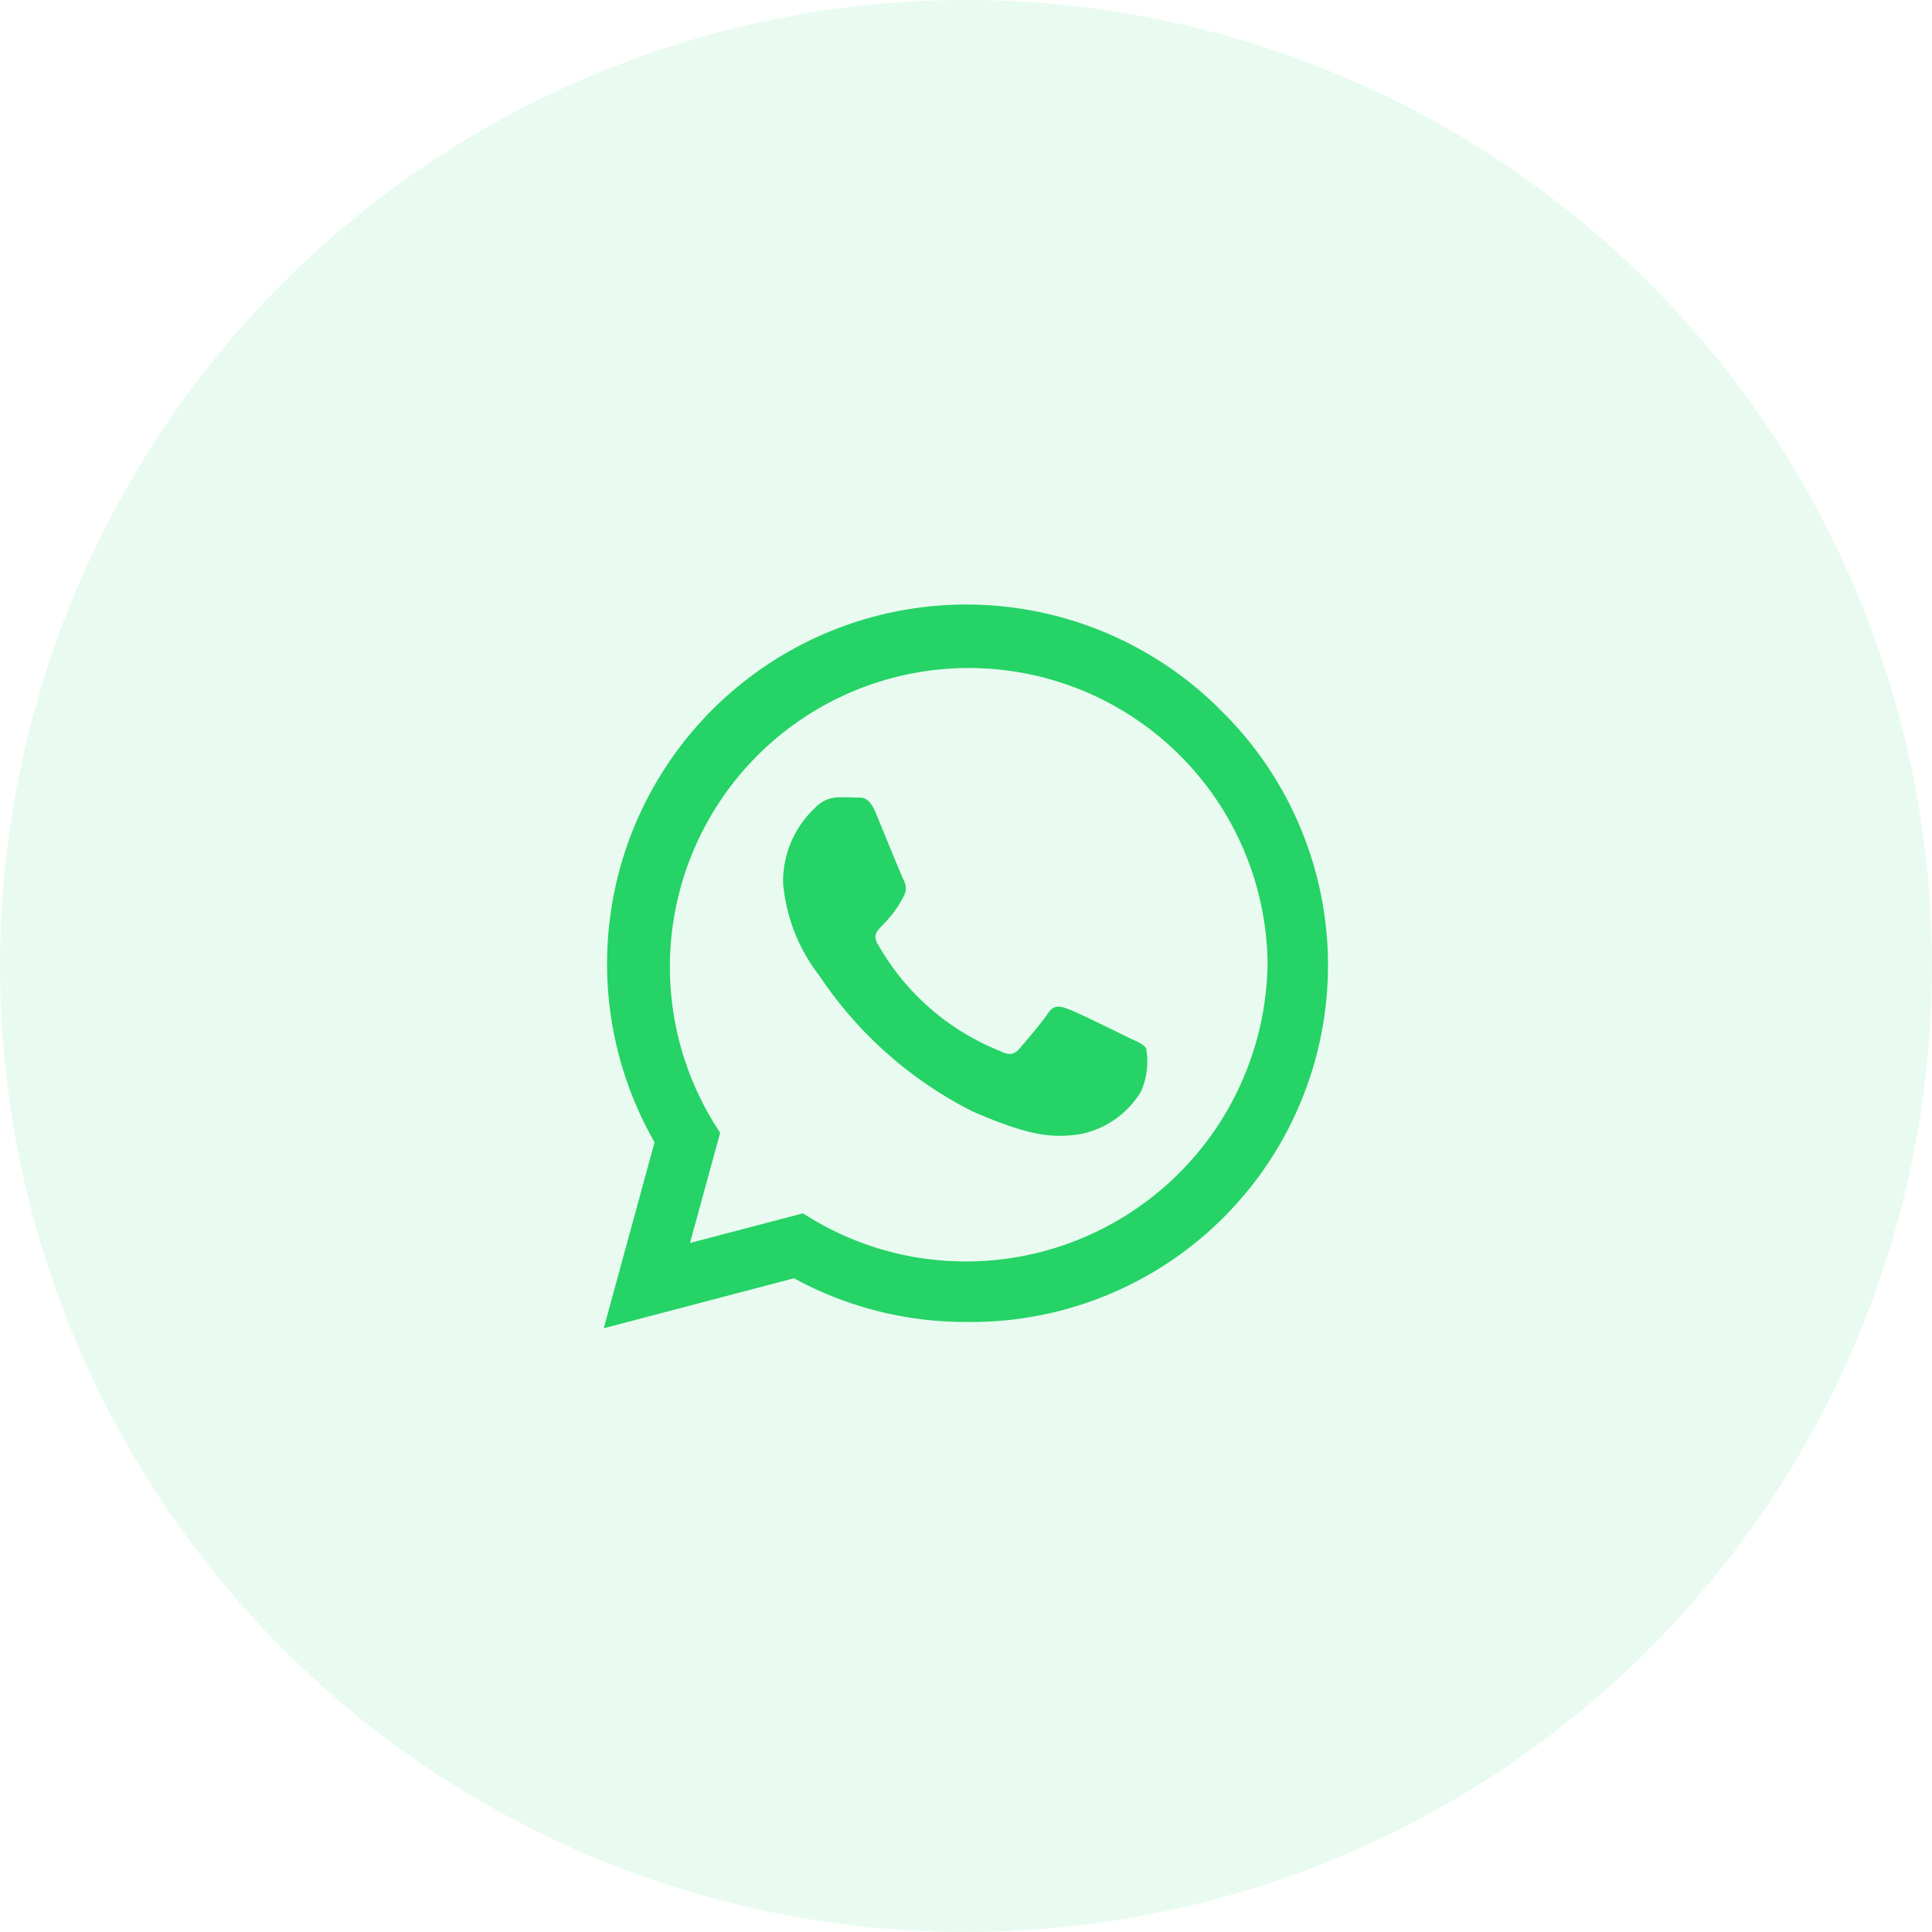
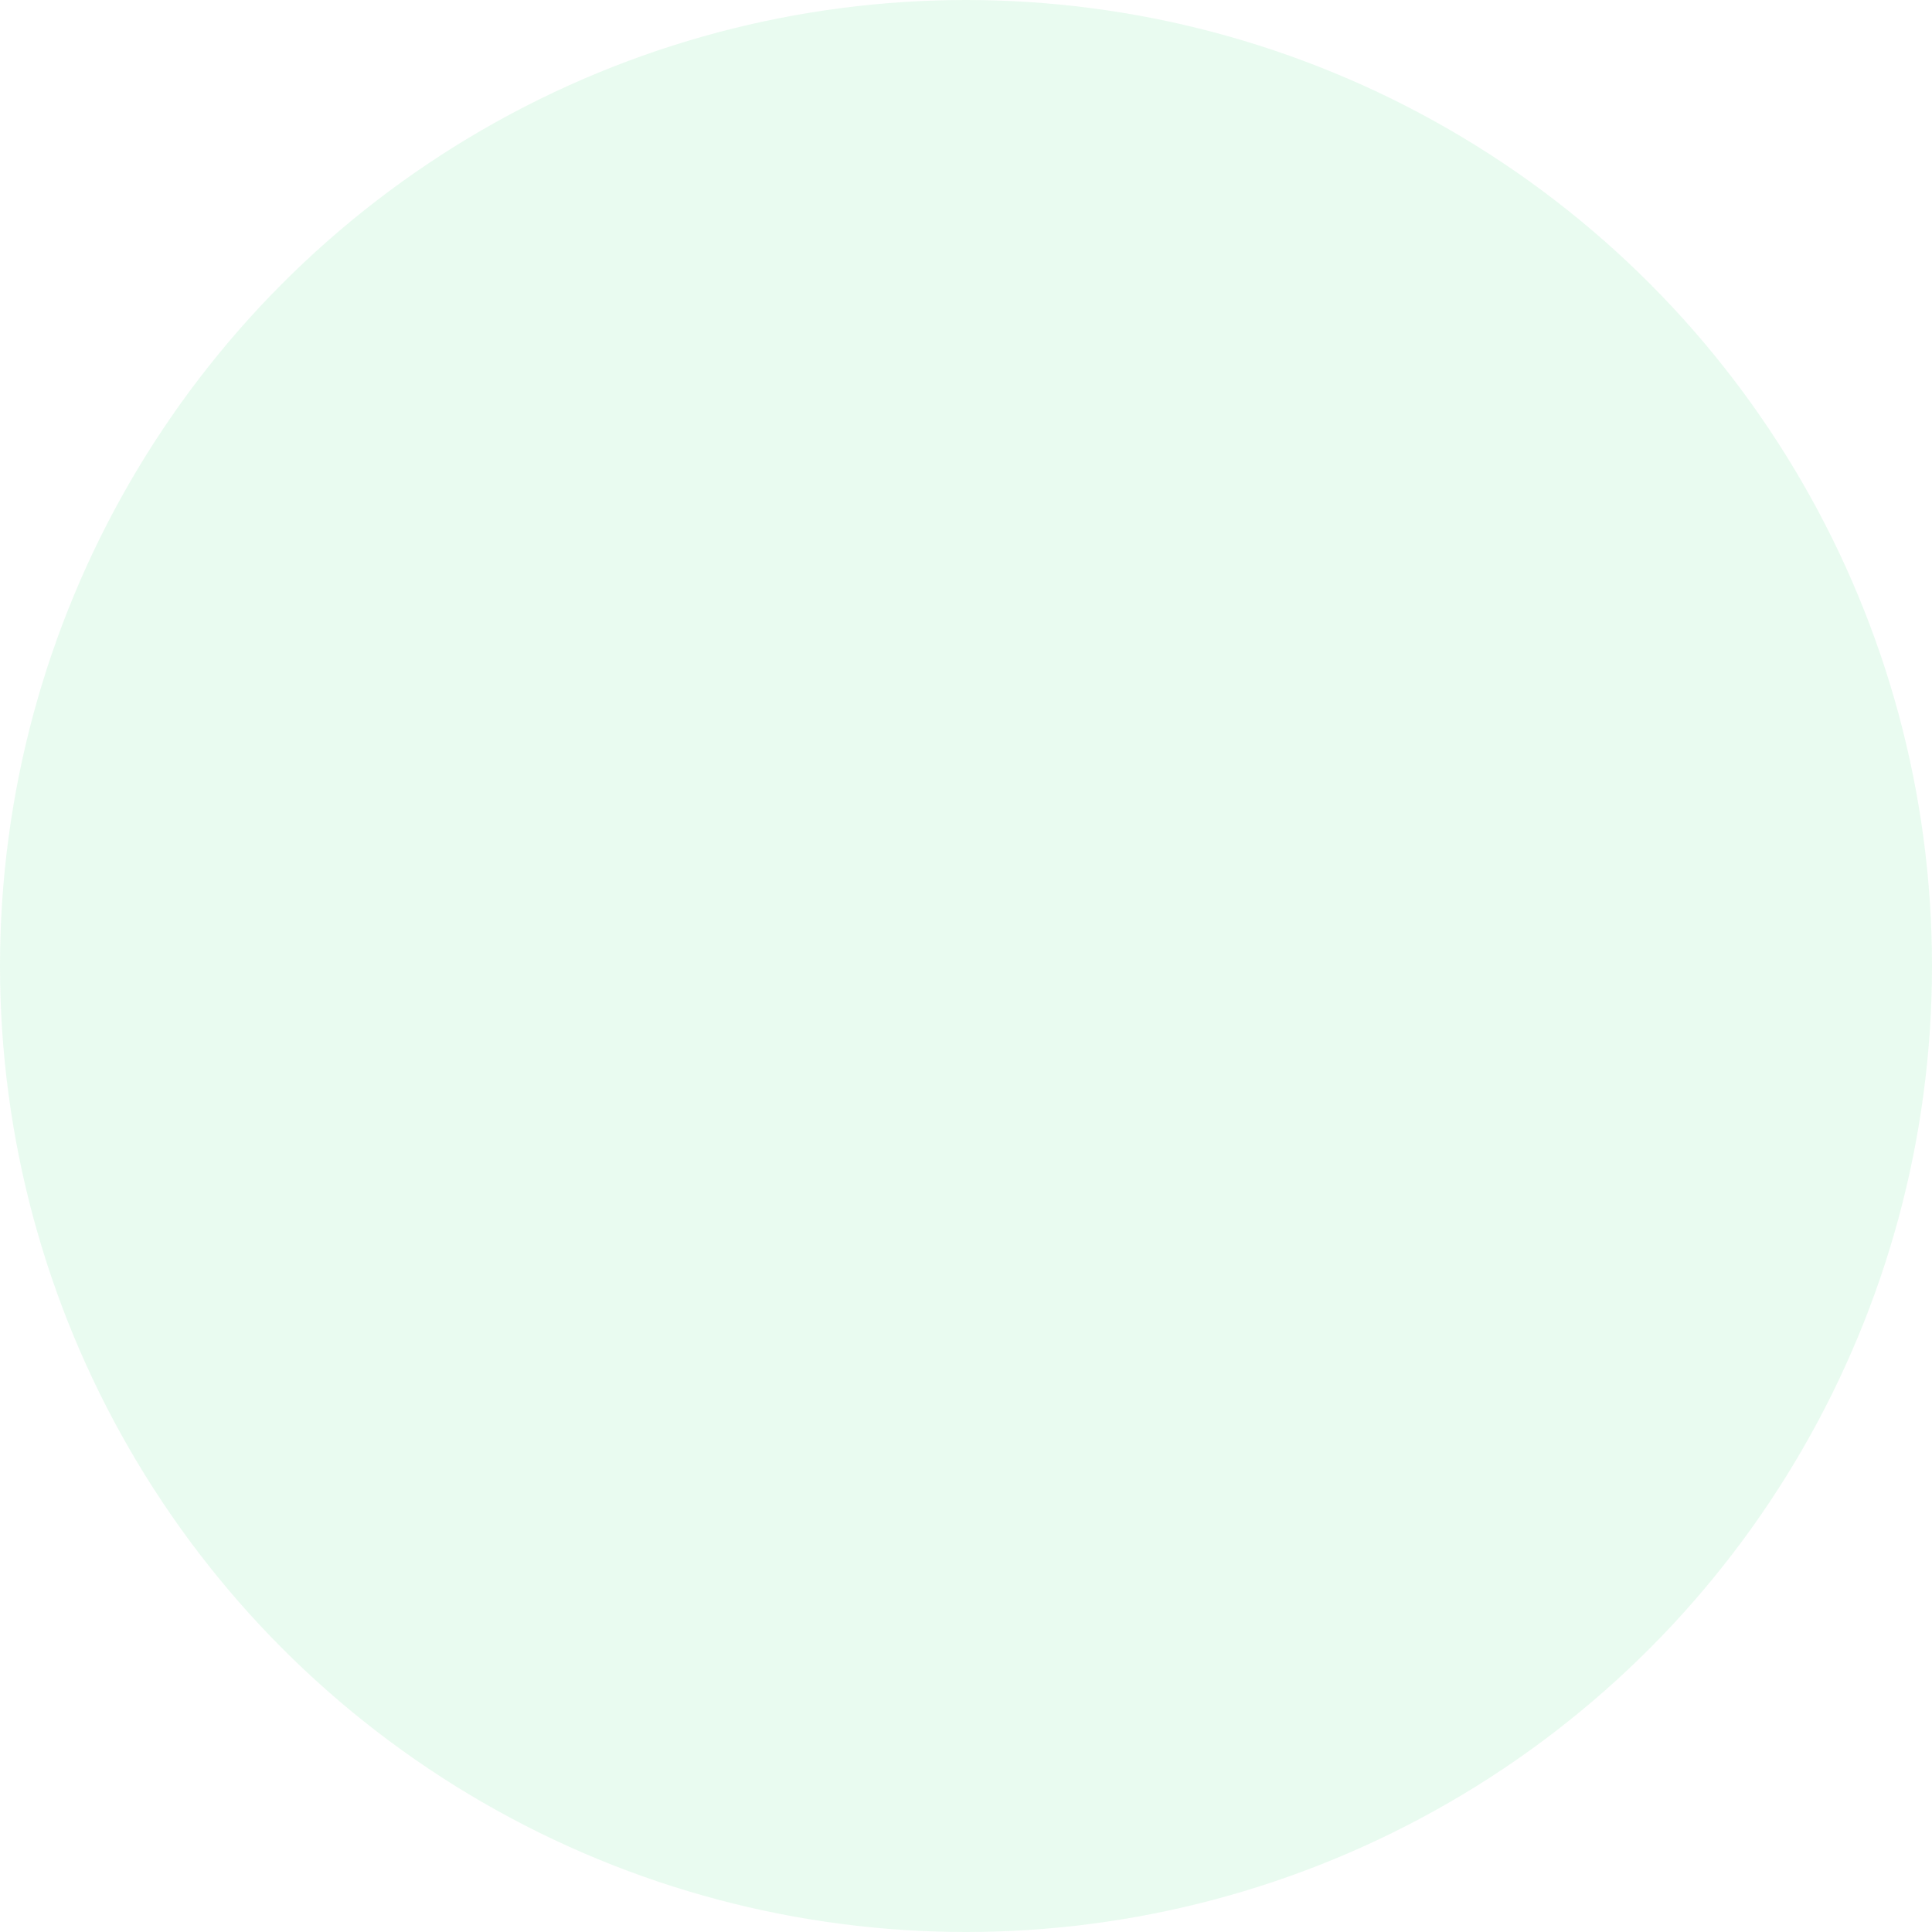
<svg xmlns="http://www.w3.org/2000/svg" width="64" height="64" viewBox="0 0 64 64">
  <g id="Group_45246" data-name="Group 45246" transform="translate(-921 9487.191)">
    <circle id="Ellipse_537" data-name="Ellipse 537" cx="32" cy="32" r="32" transform="translate(921 -9487.191)" fill="rgba(37,211,102,0.1)" />
-     <path id="Path_54944" data-name="Path 54944" d="M462.4,187.487a11.9,11.9,0,0,0-18.717,14.352L442,208l6.3-1.655a11.859,11.859,0,0,0,5.684,1.446h.006a11.817,11.817,0,0,0,8.41-20.3Zm-8.41,18.3a9.867,9.867,0,0,1-5.036-1.377l-.359-.215-3.739.981,1-3.648-.236-.375a9.9,9.9,0,1,1,18.37-5.256A10,10,0,0,1,453.995,205.788Zm5.421-7.4c-.295-.15-1.757-.868-2.03-.964s-.472-.15-.67.15-.766.964-.943,1.168-.348.225-.643.074a8.087,8.087,0,0,1-4.044-3.535c-.306-.525.3-.488.873-1.623a.553.553,0,0,0-.027-.52c-.075-.15-.67-1.613-.916-2.207s-.487-.5-.67-.509-.369-.011-.567-.011a1.1,1.1,0,0,0-.793.37,3.336,3.336,0,0,0-1.04,2.48,5.824,5.824,0,0,0,1.211,3.075,13.283,13.283,0,0,0,5.079,4.489c1.885.815,2.625.884,3.568.745a3.044,3.044,0,0,0,2-1.414,2.482,2.482,0,0,0,.172-1.414C459.909,198.6,459.711,198.529,459.416,198.384Z" transform="translate(499 -9651.191)" fill="#25d366" />
  </g>
</svg>